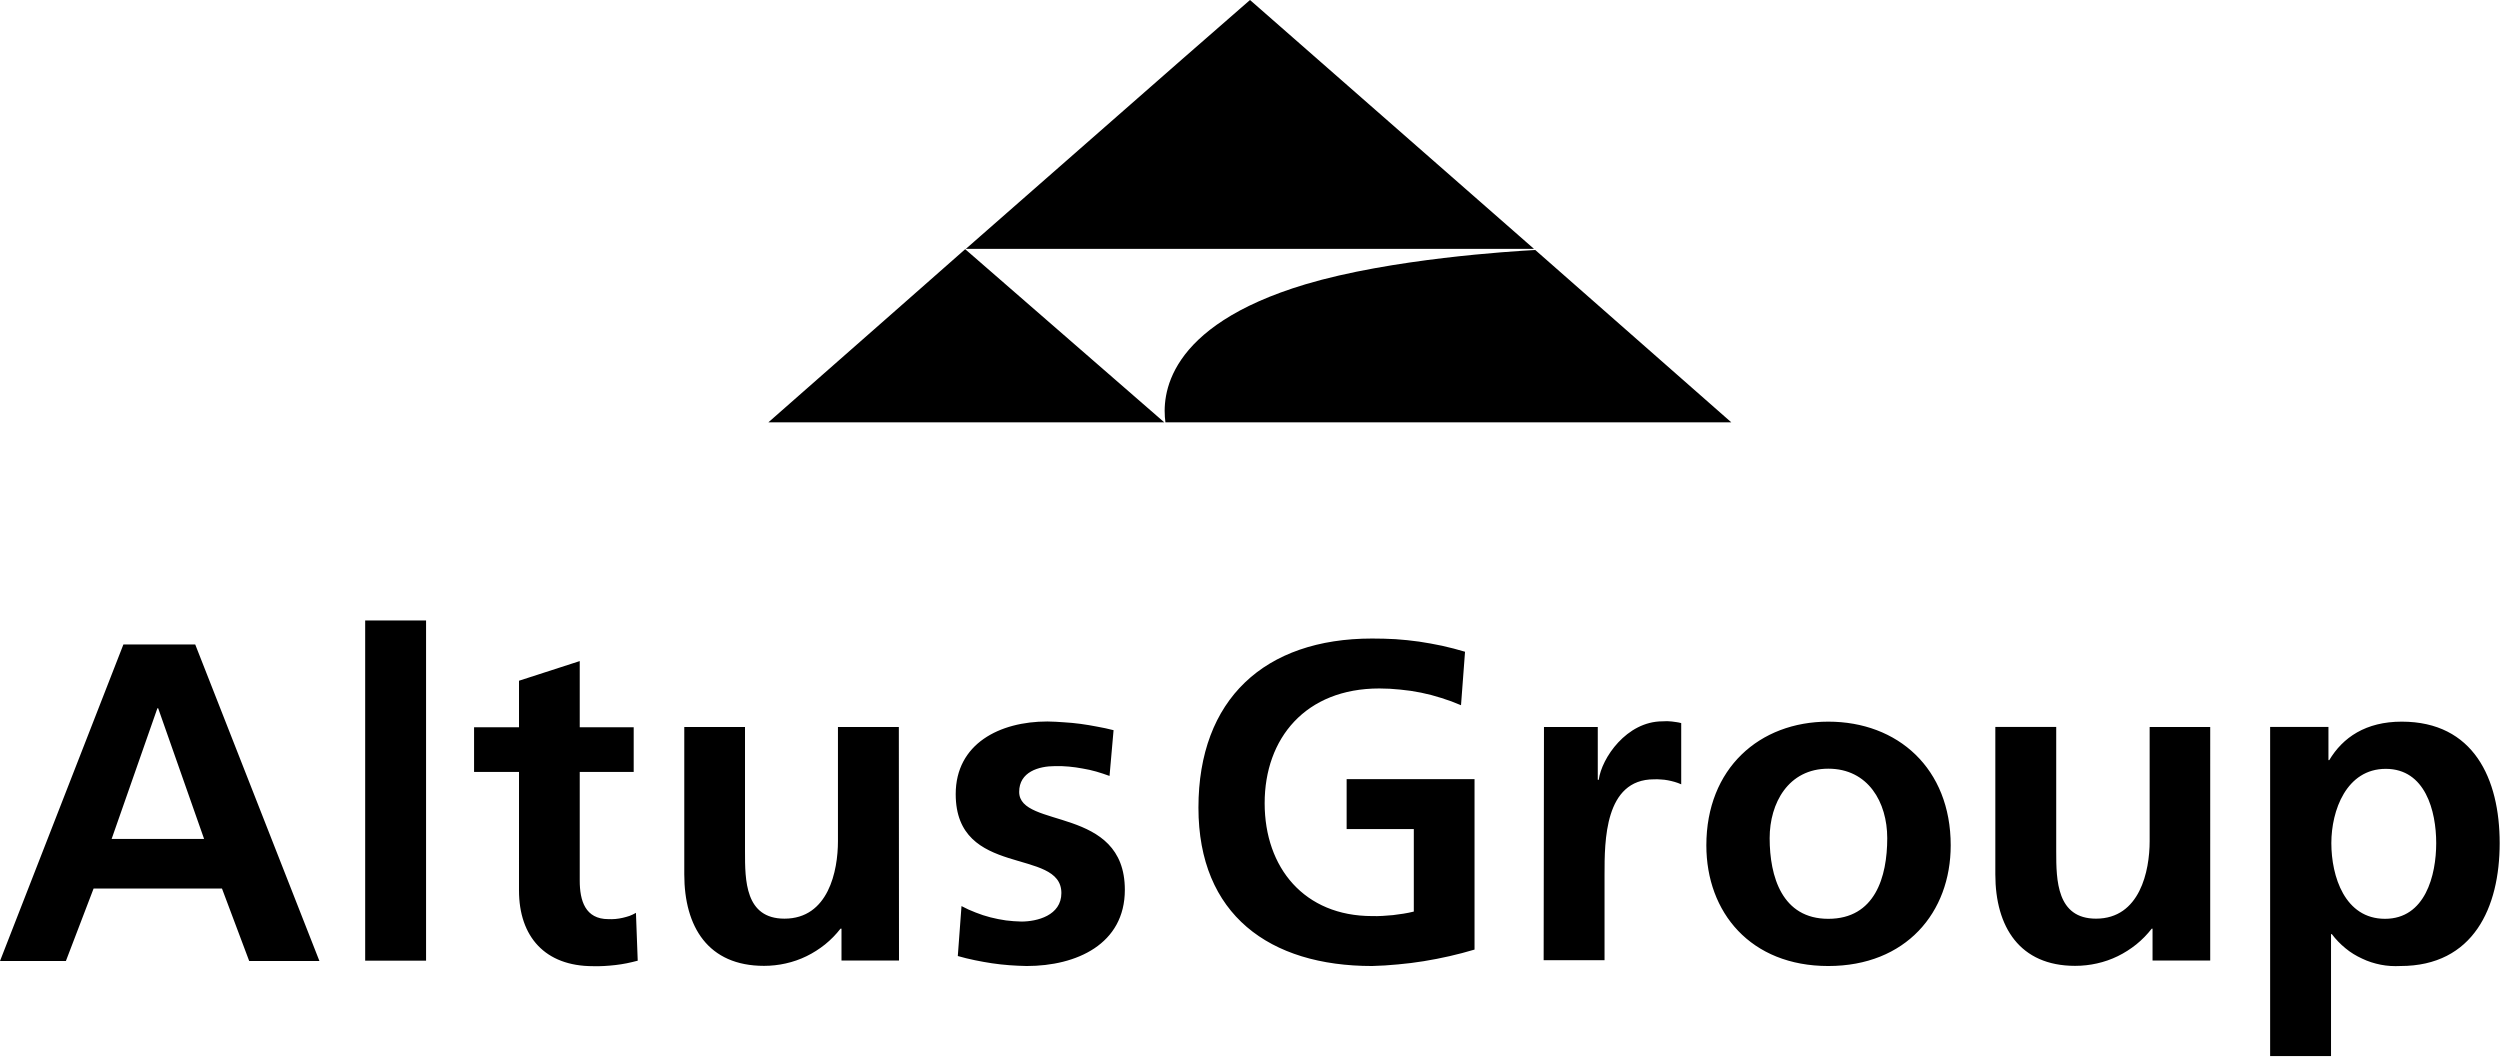
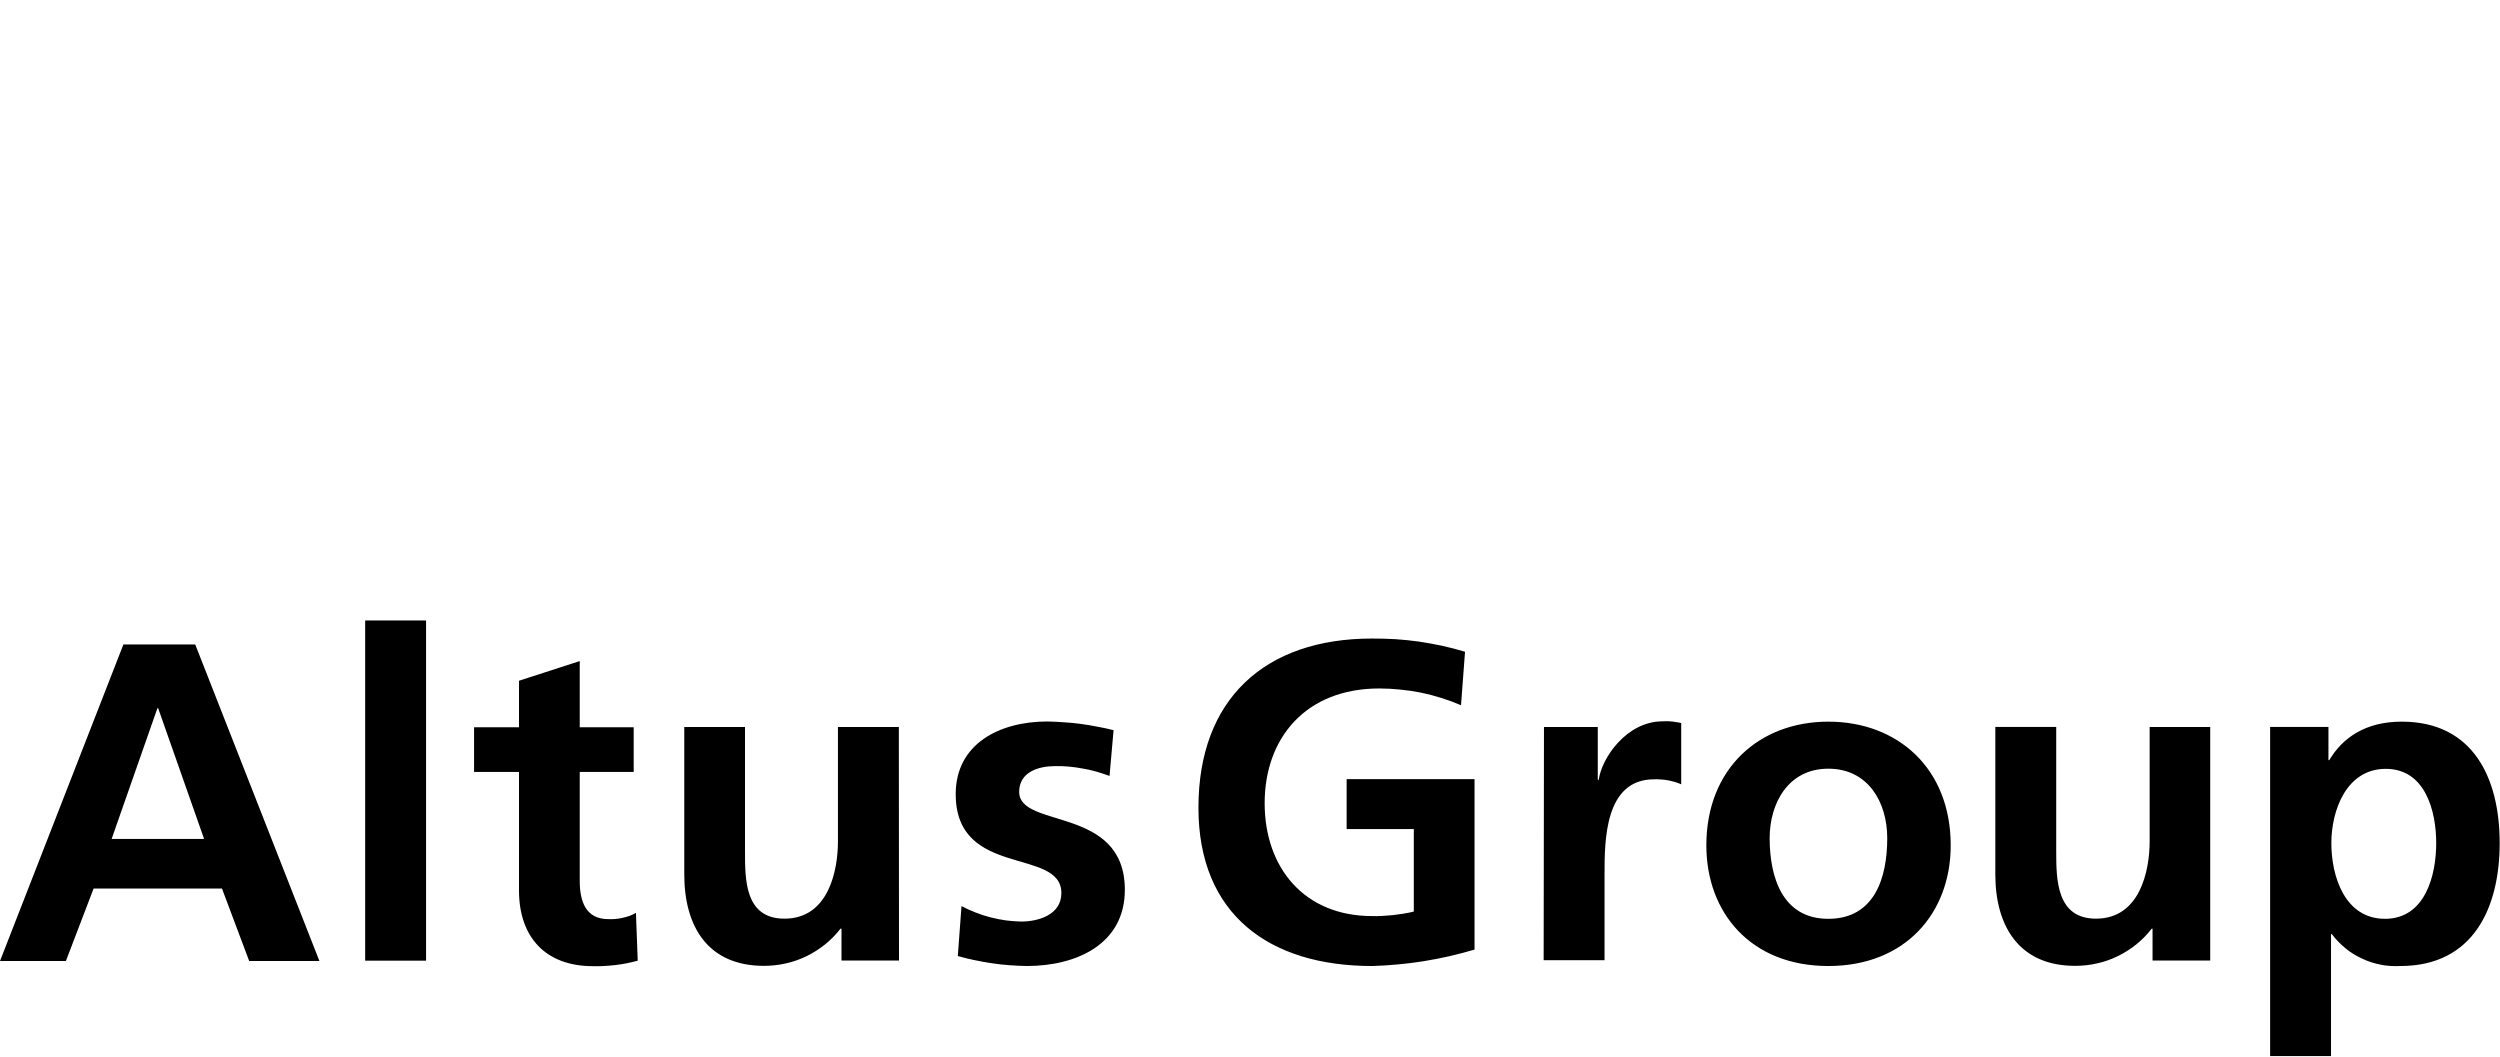
<svg xmlns="http://www.w3.org/2000/svg" version="1.2" viewBox="0 0 1552 656" width="1552" height="656">
  <title>download (22)-svg</title>
  <style>
		.s0 { fill: #000000 } 
	</style>
  <path id="Layer" fill-rule="evenodd" class="s0" d="m76.6 400.1h44.6l77.1 196.5h-43.6l-16.9-45h-79.7l-17.2 45h-40.9zm21.6 39.6h-0.5l-28.4 81.1h57.4zm128.5-54.5h37.8v211.2h-37.8zm95.5 94h-27.9v-27.7h27.9v-28.9l37.7-12.2v41.1h33.5v27.7h-33.5v67.5c0 12.4 3.4 23.9 17.8 23.9q2.2 0.1 4.4-0.1 2.2-0.2 4.4-0.7 2.2-0.5 4.3-1.2 2.1-0.8 4-1.9l1.1 29.7q-3.4 0.9-6.8 1.6-3.5 0.7-7 1.1-3.5 0.4-7 0.6-3.5 0.2-7 0.1c-29.7 0-45.9-18.3-45.9-47zm235.9 117.1h-35.7v-19.8h-0.6c-2.8 3.6-6 6.9-9.6 9.8-3.5 2.8-7.4 5.3-11.5 7.3-4.1 2-8.4 3.5-12.9 4.5-4.4 1-9 1.5-13.5 1.5-34.7 0-49.5-24.2-49.5-56.8v-91.5h37.7v77.3c0 17.8 0 41.7 24.5 41.7 27.3 0 33.2-29.7 33.2-48.1v-70.9h37.8zm130.7-114.6q-4.1-1.5-8.2-2.7-4.2-1.2-8.5-1.9-4.2-0.8-8.5-1.2-4.3-0.4-8.6-0.3c-10.2 0-22.3 3.6-22.3 16 0 23.1 65.6 8.4 65.6 60.8 0 33.8-30.1 47.3-60.9 47.3q-5.4-0.1-10.8-0.5-5.4-0.4-10.8-1.2-5.3-0.8-10.6-1.9-5.4-1.1-10.6-2.6l2.3-31q4.3 2.3 8.8 4 4.5 1.8 9.2 3 4.7 1.2 9.6 1.9 4.8 0.6 9.6 0.7c9.6 0 24.8-3.7 24.8-17.7 0-28.5-65.6-9-65.6-61.4 0-31.3 27.3-45.1 56.9-45.1q5.2 0.1 10.3 0.5 5.2 0.3 10.4 1 5.1 0.7 10.2 1.7 5.1 0.9 10.2 2.2zm218.2-43.9q-6-2.6-12.2-4.5-6.2-2-12.6-3.3-6.4-1.3-12.9-1.9-6.5-0.7-13-0.7c-45.9 0-71.2 31-71.2 71.2 0 40.2 24.7 70.1 66.7 70.1q3.2 0.1 6.5-0.1 3.3-0.2 6.5-0.5 3.3-0.4 6.5-0.9 3.2-0.5 6.4-1.3v-51.2h-41.7v-31h79.4v105.8q-7.7 2.3-15.6 4.1-7.9 1.8-15.9 3.1-8 1.3-16 2-8.1 0.8-16.1 1c-63.6 0-107.8-31.8-107.8-98.3 0-67.3 41.1-105 107.8-105q7.3 0 14.6 0.4 7.3 0.5 14.5 1.5 7.3 1.1 14.4 2.6 7.2 1.6 14.2 3.7zm51.5 13.5h33.4v32.8h0.6c1.8-13.5 17.3-36.3 39.6-36.3q1.5-0.1 2.9-0.1 1.5 0.1 2.9 0.2 1.5 0.2 2.9 0.4 1.5 0.2 2.9 0.6v38q-2-0.9-4.1-1.5-2.1-0.6-4.2-1-2.1-0.4-4.3-0.5-2.2-0.2-4.3-0.1c-30.7 0-30.7 38.3-30.7 59.1v53.2h-37.8zm176.5-3.3c43.1 0 76 29 76 76.8 0 41.7-27.8 74.9-76 74.9-48.2 0-75.7-33.2-75.7-74.9 0-47.8 33-76.8 75.7-76.8zm0 122.4c29 0 36.6-25.9 36.6-50.1 0-22.2-11.8-43.1-36.6-43.1-24.8 0-36.4 21.4-36.4 43.1 0 23.9 7.7 50.1 36.4 50.1zm237.1 25.9h-35.8v-19.8h-0.5c-2.8 3.6-6 6.9-9.6 9.8-3.5 2.8-7.4 5.3-11.5 7.3-4.1 2-8.4 3.5-12.9 4.5-4.4 1-9 1.5-13.6 1.5-34.3 0-49.5-24.1-49.5-56.8v-91.5h37.8v77.4c0 17.7 0.3 41.6 24.7 41.6 27.3 0 33.3-29.7 33.3-48.1v-70.9h37.6zm37.2-145h36.2v20.6h0.5c8.4-14.1 22.7-23.9 45-23.9 44.6 0 60.8 35.4 60.8 75.4 0 40-16.3 76.3-61.6 76.3-4.1 0.2-8.2 0-12.2-0.8-4-0.8-7.9-2-11.6-3.8-3.7-1.7-7.2-3.8-10.3-6.4-3.2-2.6-6-5.5-8.5-8.8h-0.5v75.7h-37.8zm38 72.1c0 20.6 8.3 47 33.3 47 25 0 31.8-27 31.8-47 0-20-6.8-46.1-31.3-46.1-24.5 0-33.8 25.9-33.8 46.1z" />
-   <path id="Layer" class="s0" d="m952.3 154.5h-352.7l134-117.5 42.4-37zm122.5 107.7h-351.3c-2.2-16-0.4-59.5 86.9-85.7 53.2-15.9 127.9-20.5 142.7-21.3zm-352 0h0.6-246.4l72.8-64 49.4-43.5z" />
</svg>